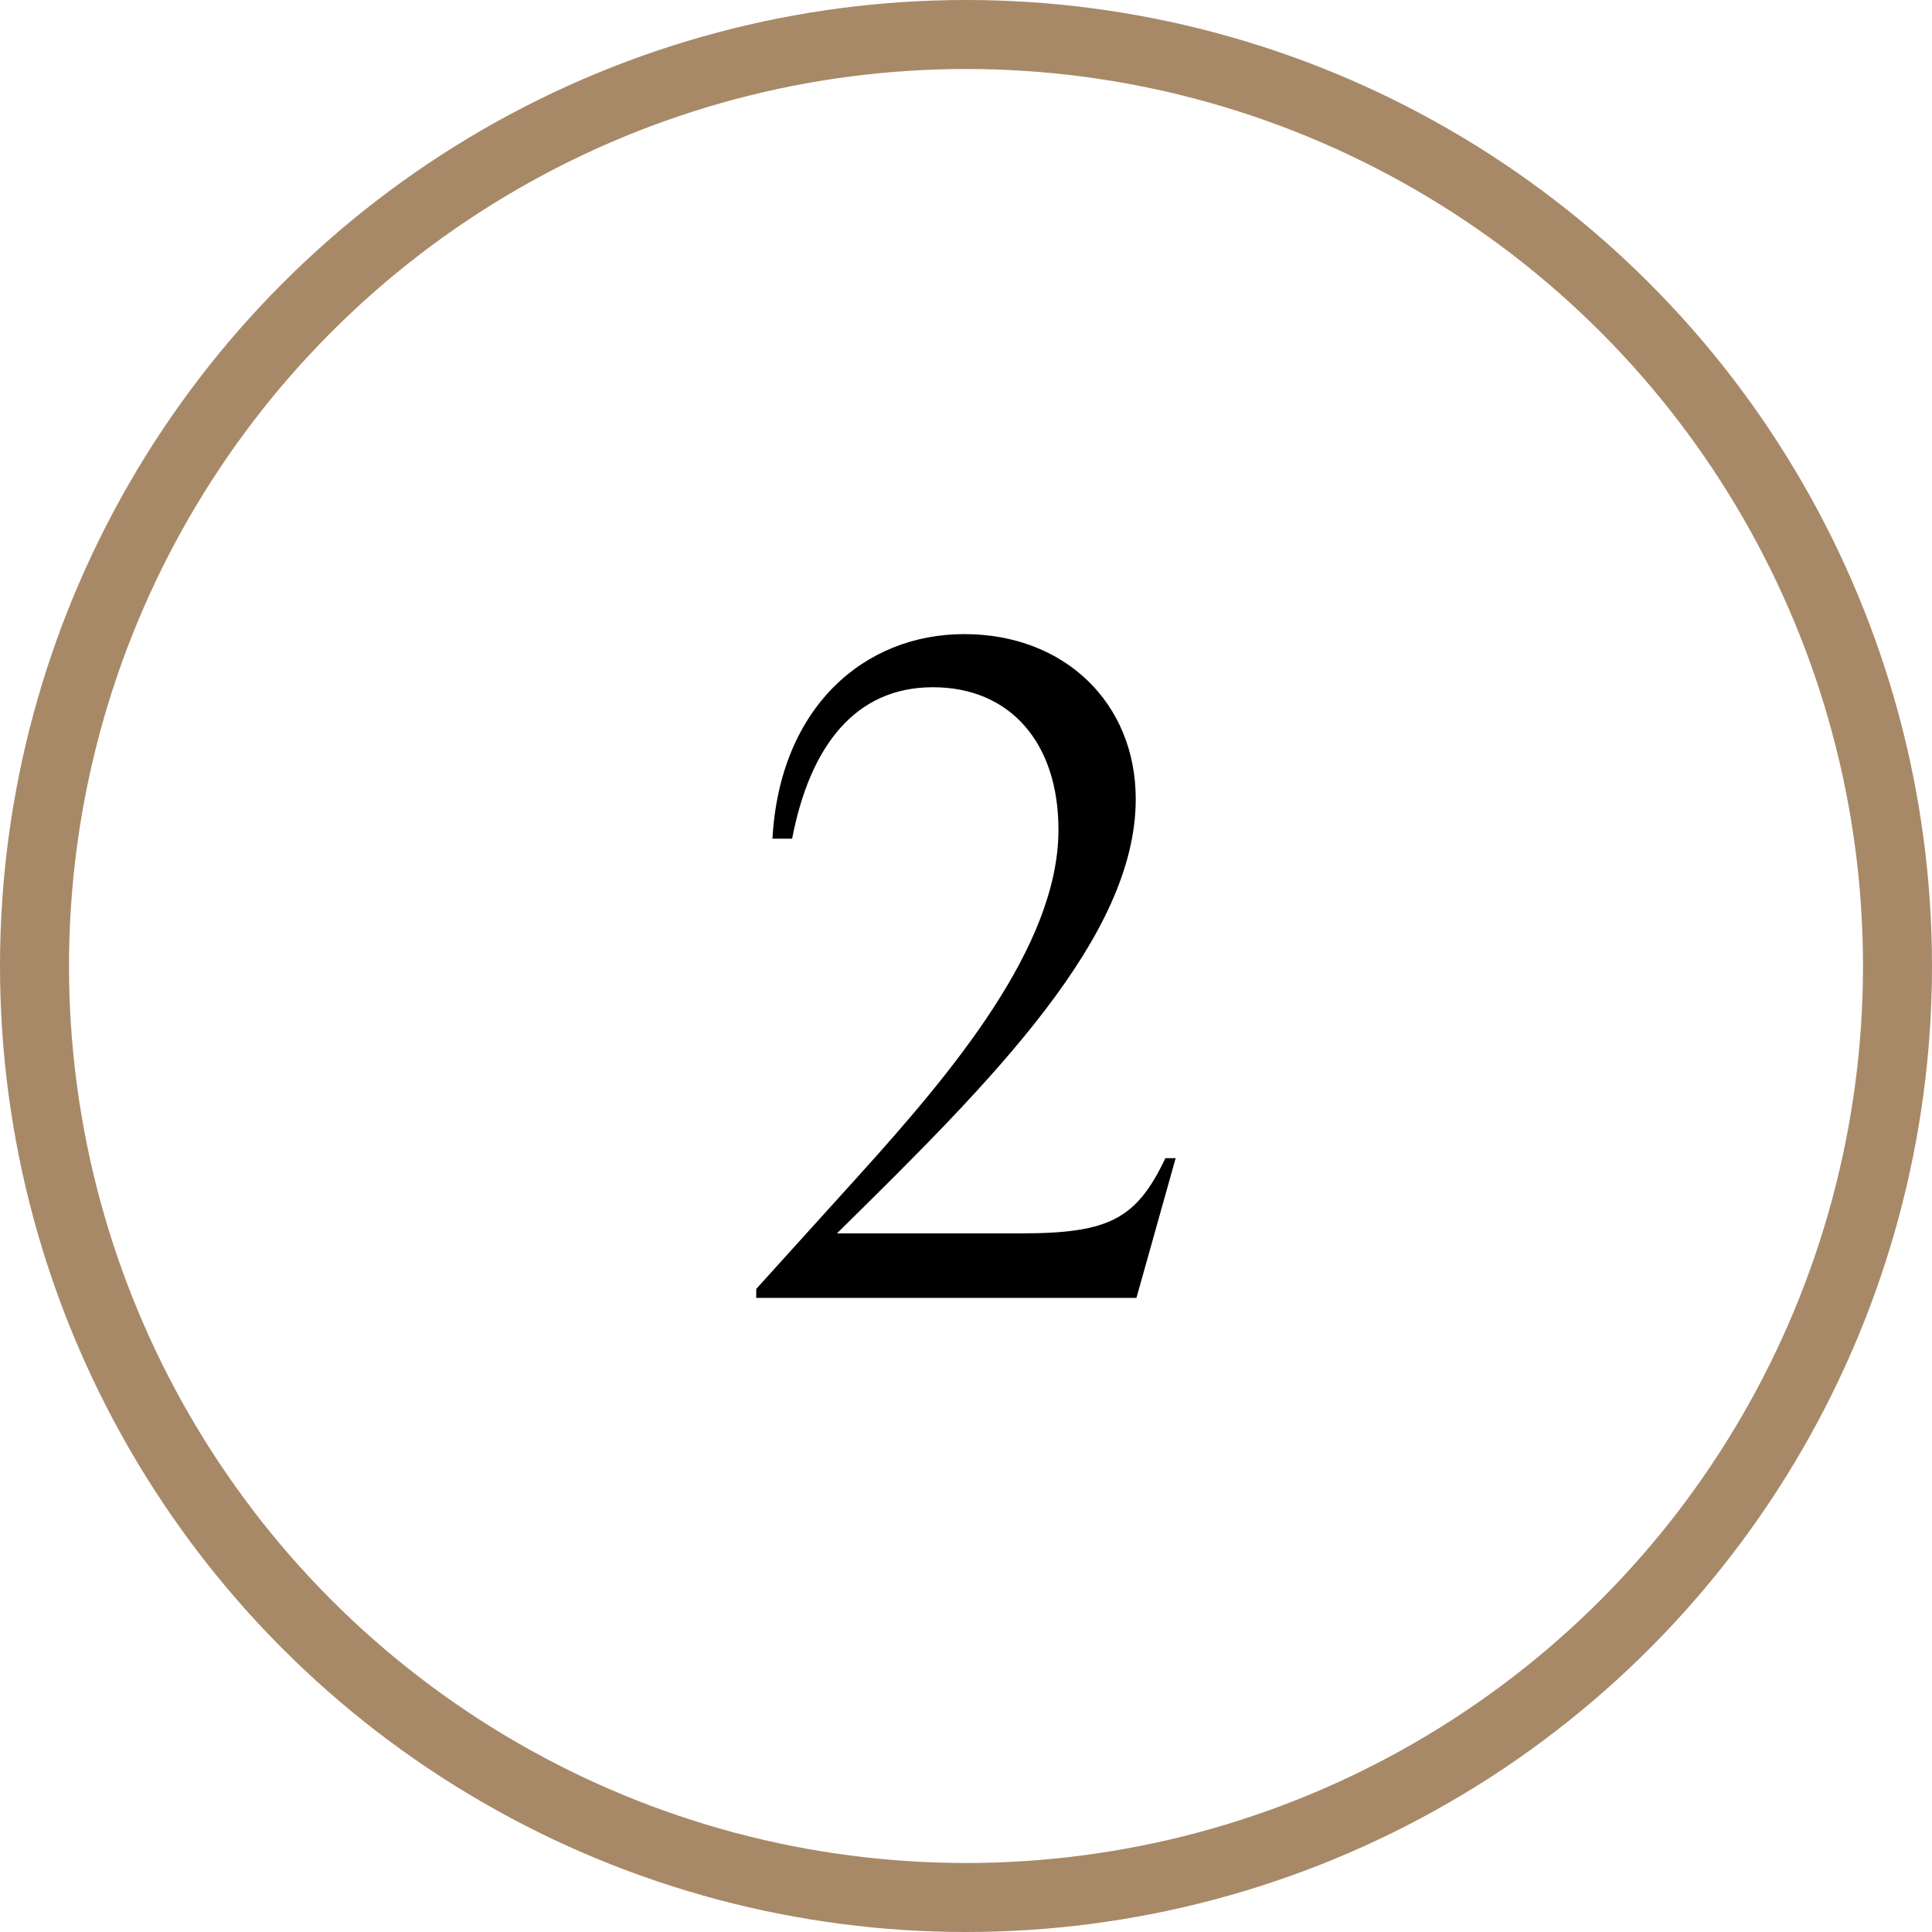
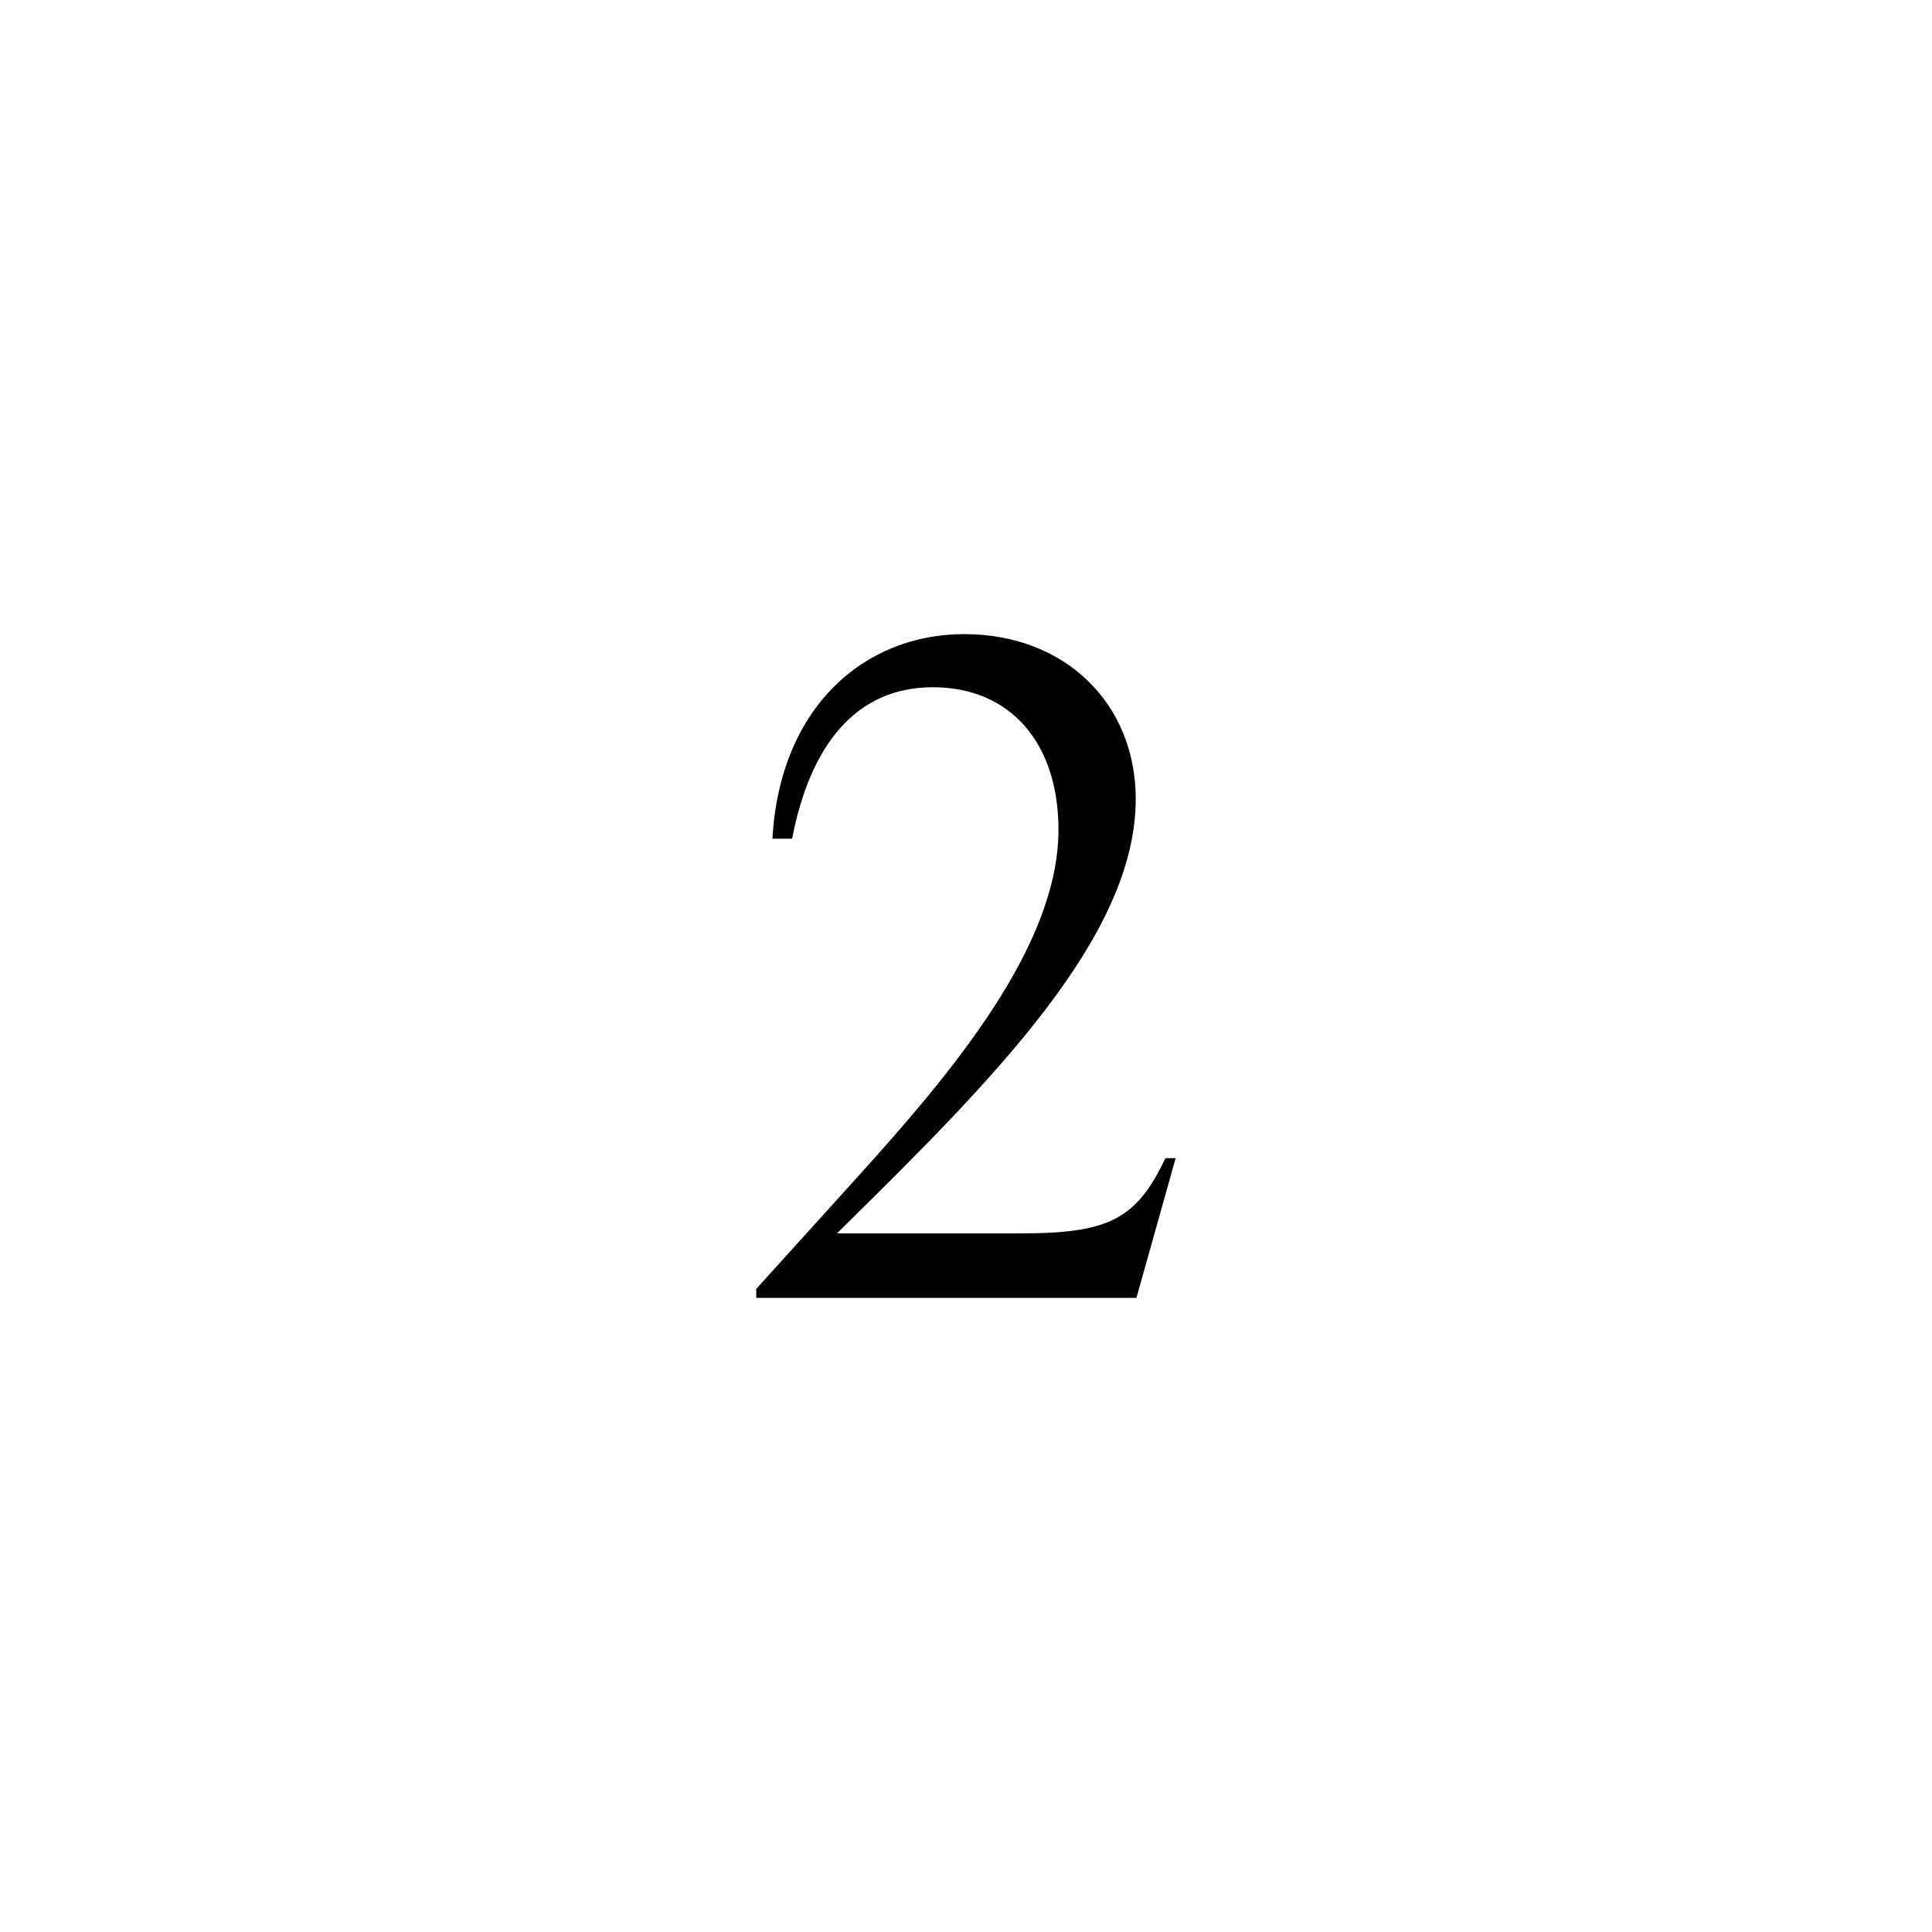
<svg xmlns="http://www.w3.org/2000/svg" id="Layer_2" viewBox="0 0 56 56">
  <defs>
    <style>.cls-1{fill:none;stroke:#a78968;stroke-miterlimit:10;stroke-width:2px;}</style>
  </defs>
  <g id="Layer_3">
    <g>
-       <circle id="Ellipse_93" class="cls-1" cx="28" cy="28" r="27" />
-       <path d="M34.08,33.56l-1.14,4.06h-11.02v-.26l2.94-3.25c2.73-3.02,5.82-6.68,5.82-10.06,0-2.52-1.4-4.13-3.64-4.13s-3.56,1.69-4.08,4.39h-.57c.21-3.8,2.65-5.93,5.56-5.93s4.97,2,4.97,4.78c0,4-4.16,8.16-8.58,12.51l-.08,.08h5.33c2.57,0,3.35-.42,4.19-2.18h.31Z" />
+       <path d="M34.08,33.56l-1.14,4.06h-11.02v-.26l2.94-3.25c2.73-3.02,5.82-6.68,5.82-10.06,0-2.52-1.4-4.13-3.64-4.13s-3.56,1.69-4.08,4.39h-.57c.21-3.8,2.65-5.93,5.56-5.93s4.97,2,4.97,4.78c0,4-4.16,8.16-8.58,12.51l-.08,.08h5.33c2.57,0,3.35-.42,4.19-2.18h.31" />
    </g>
  </g>
</svg>